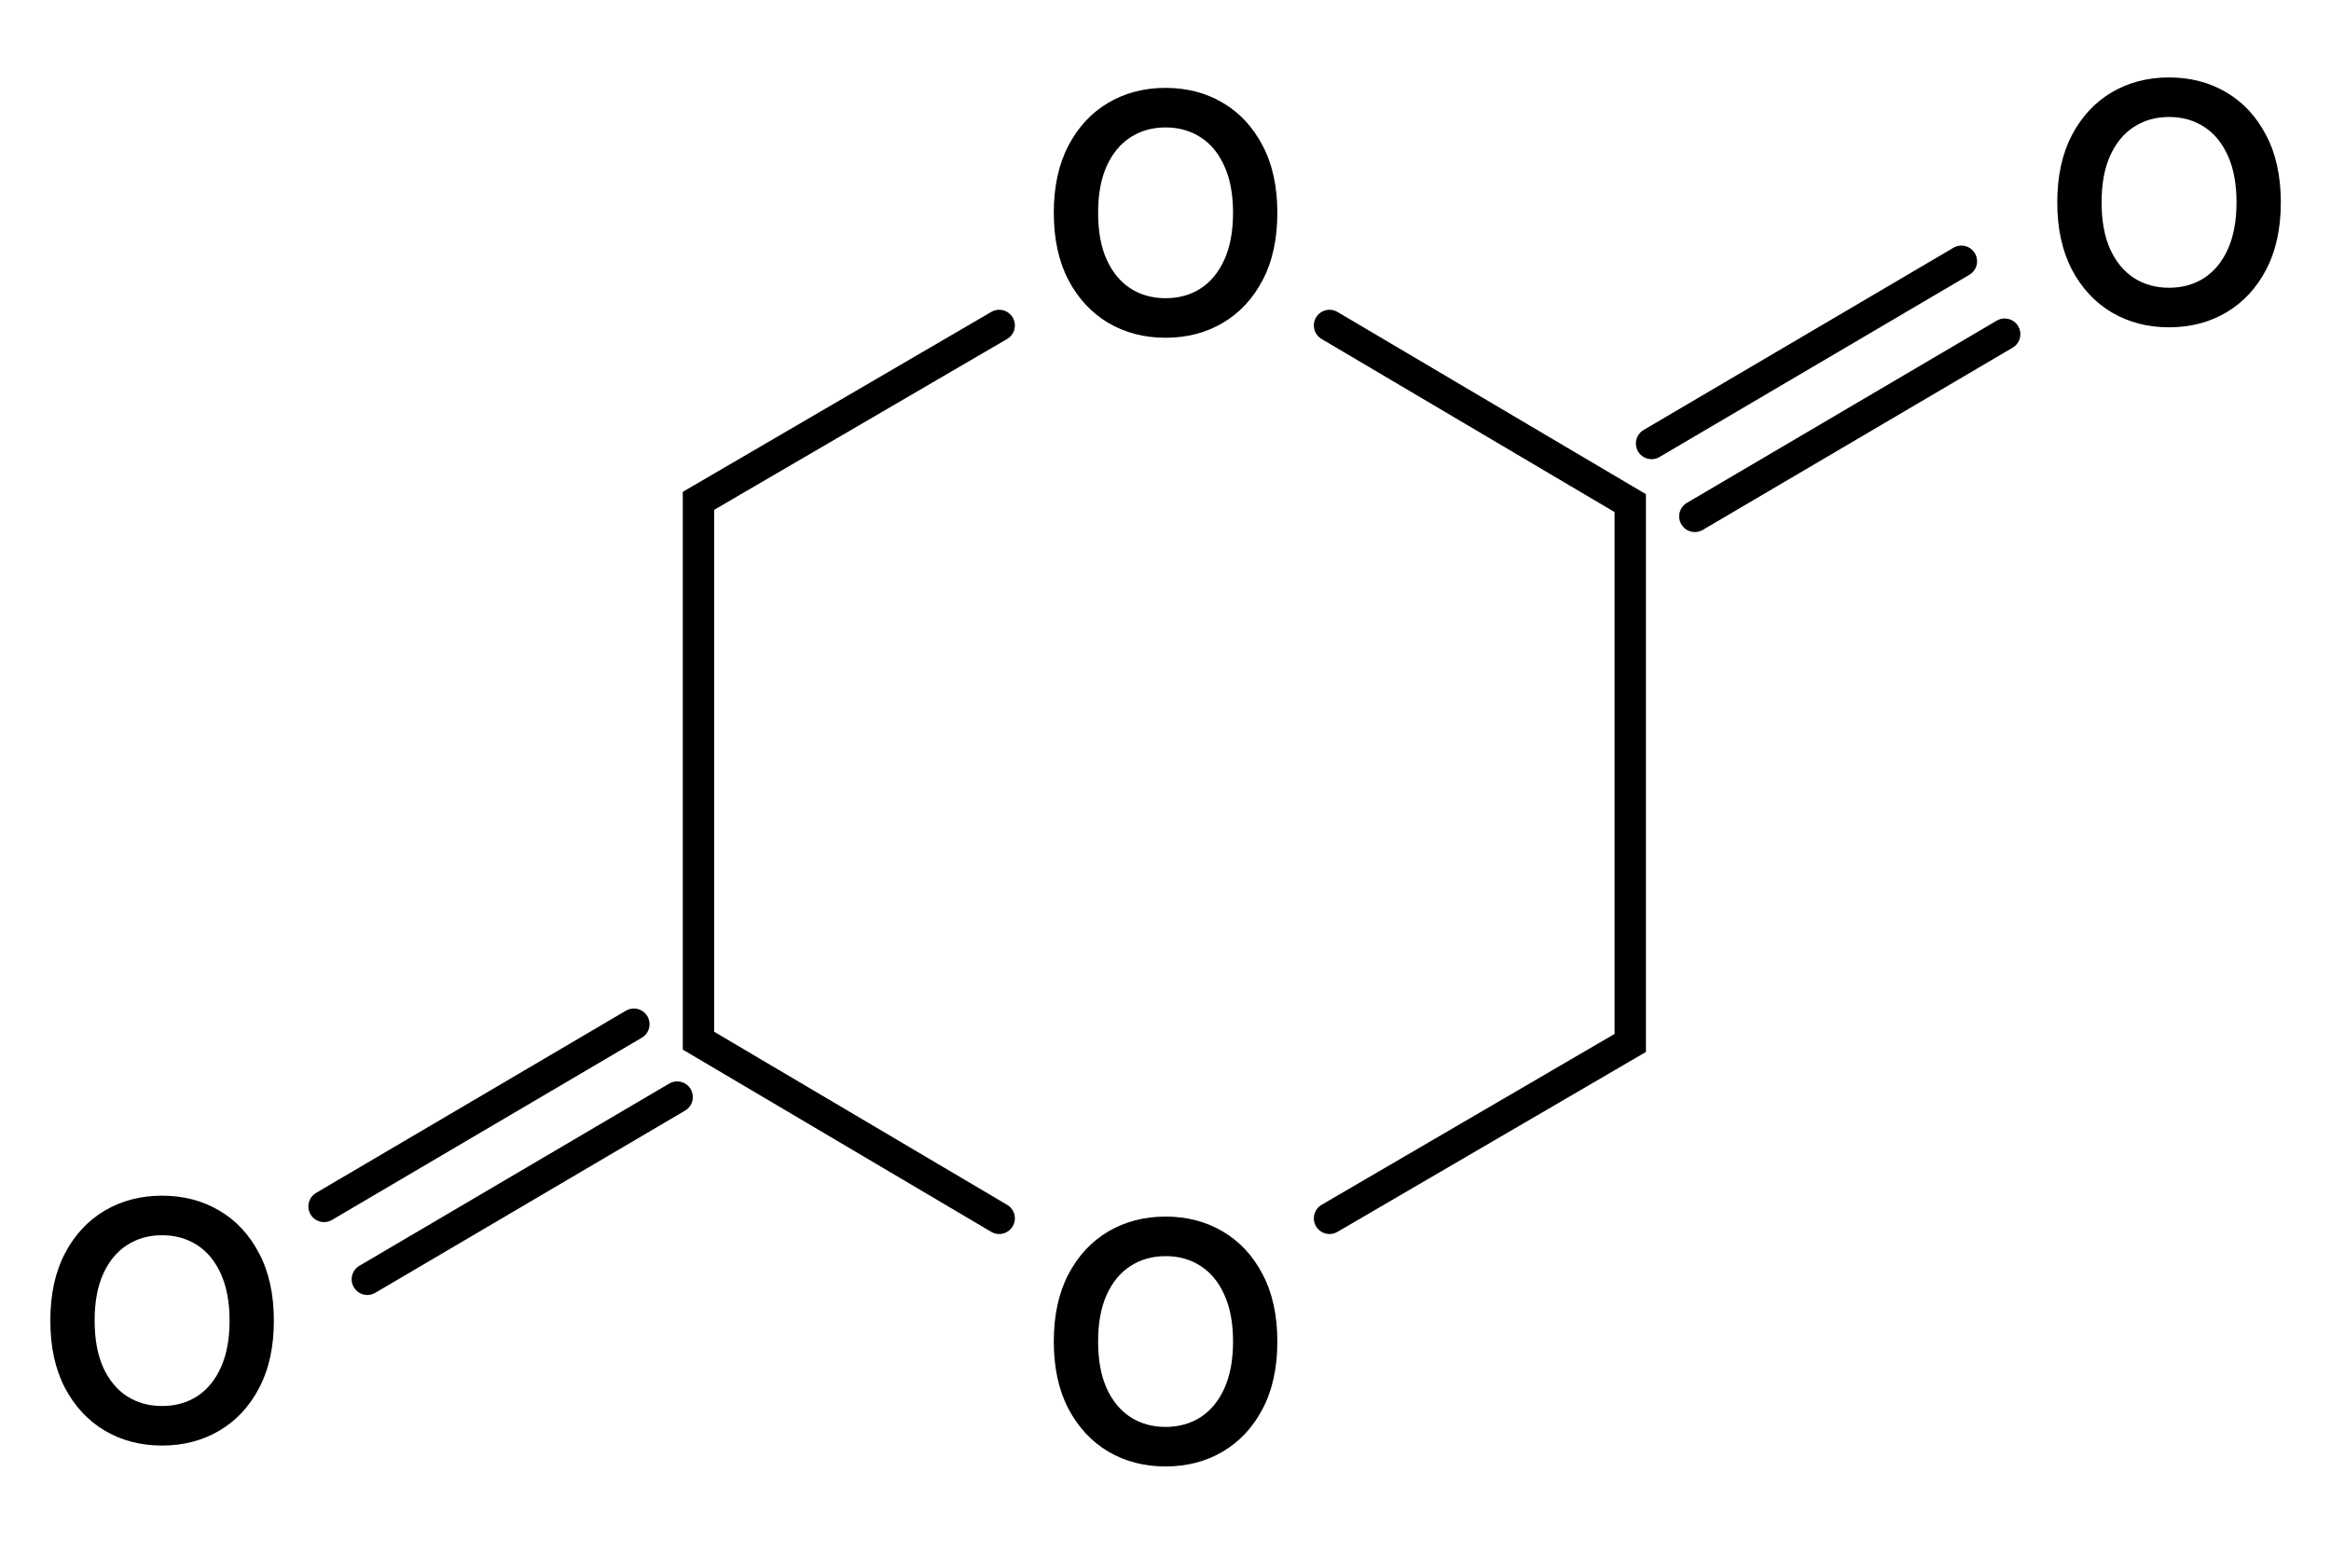
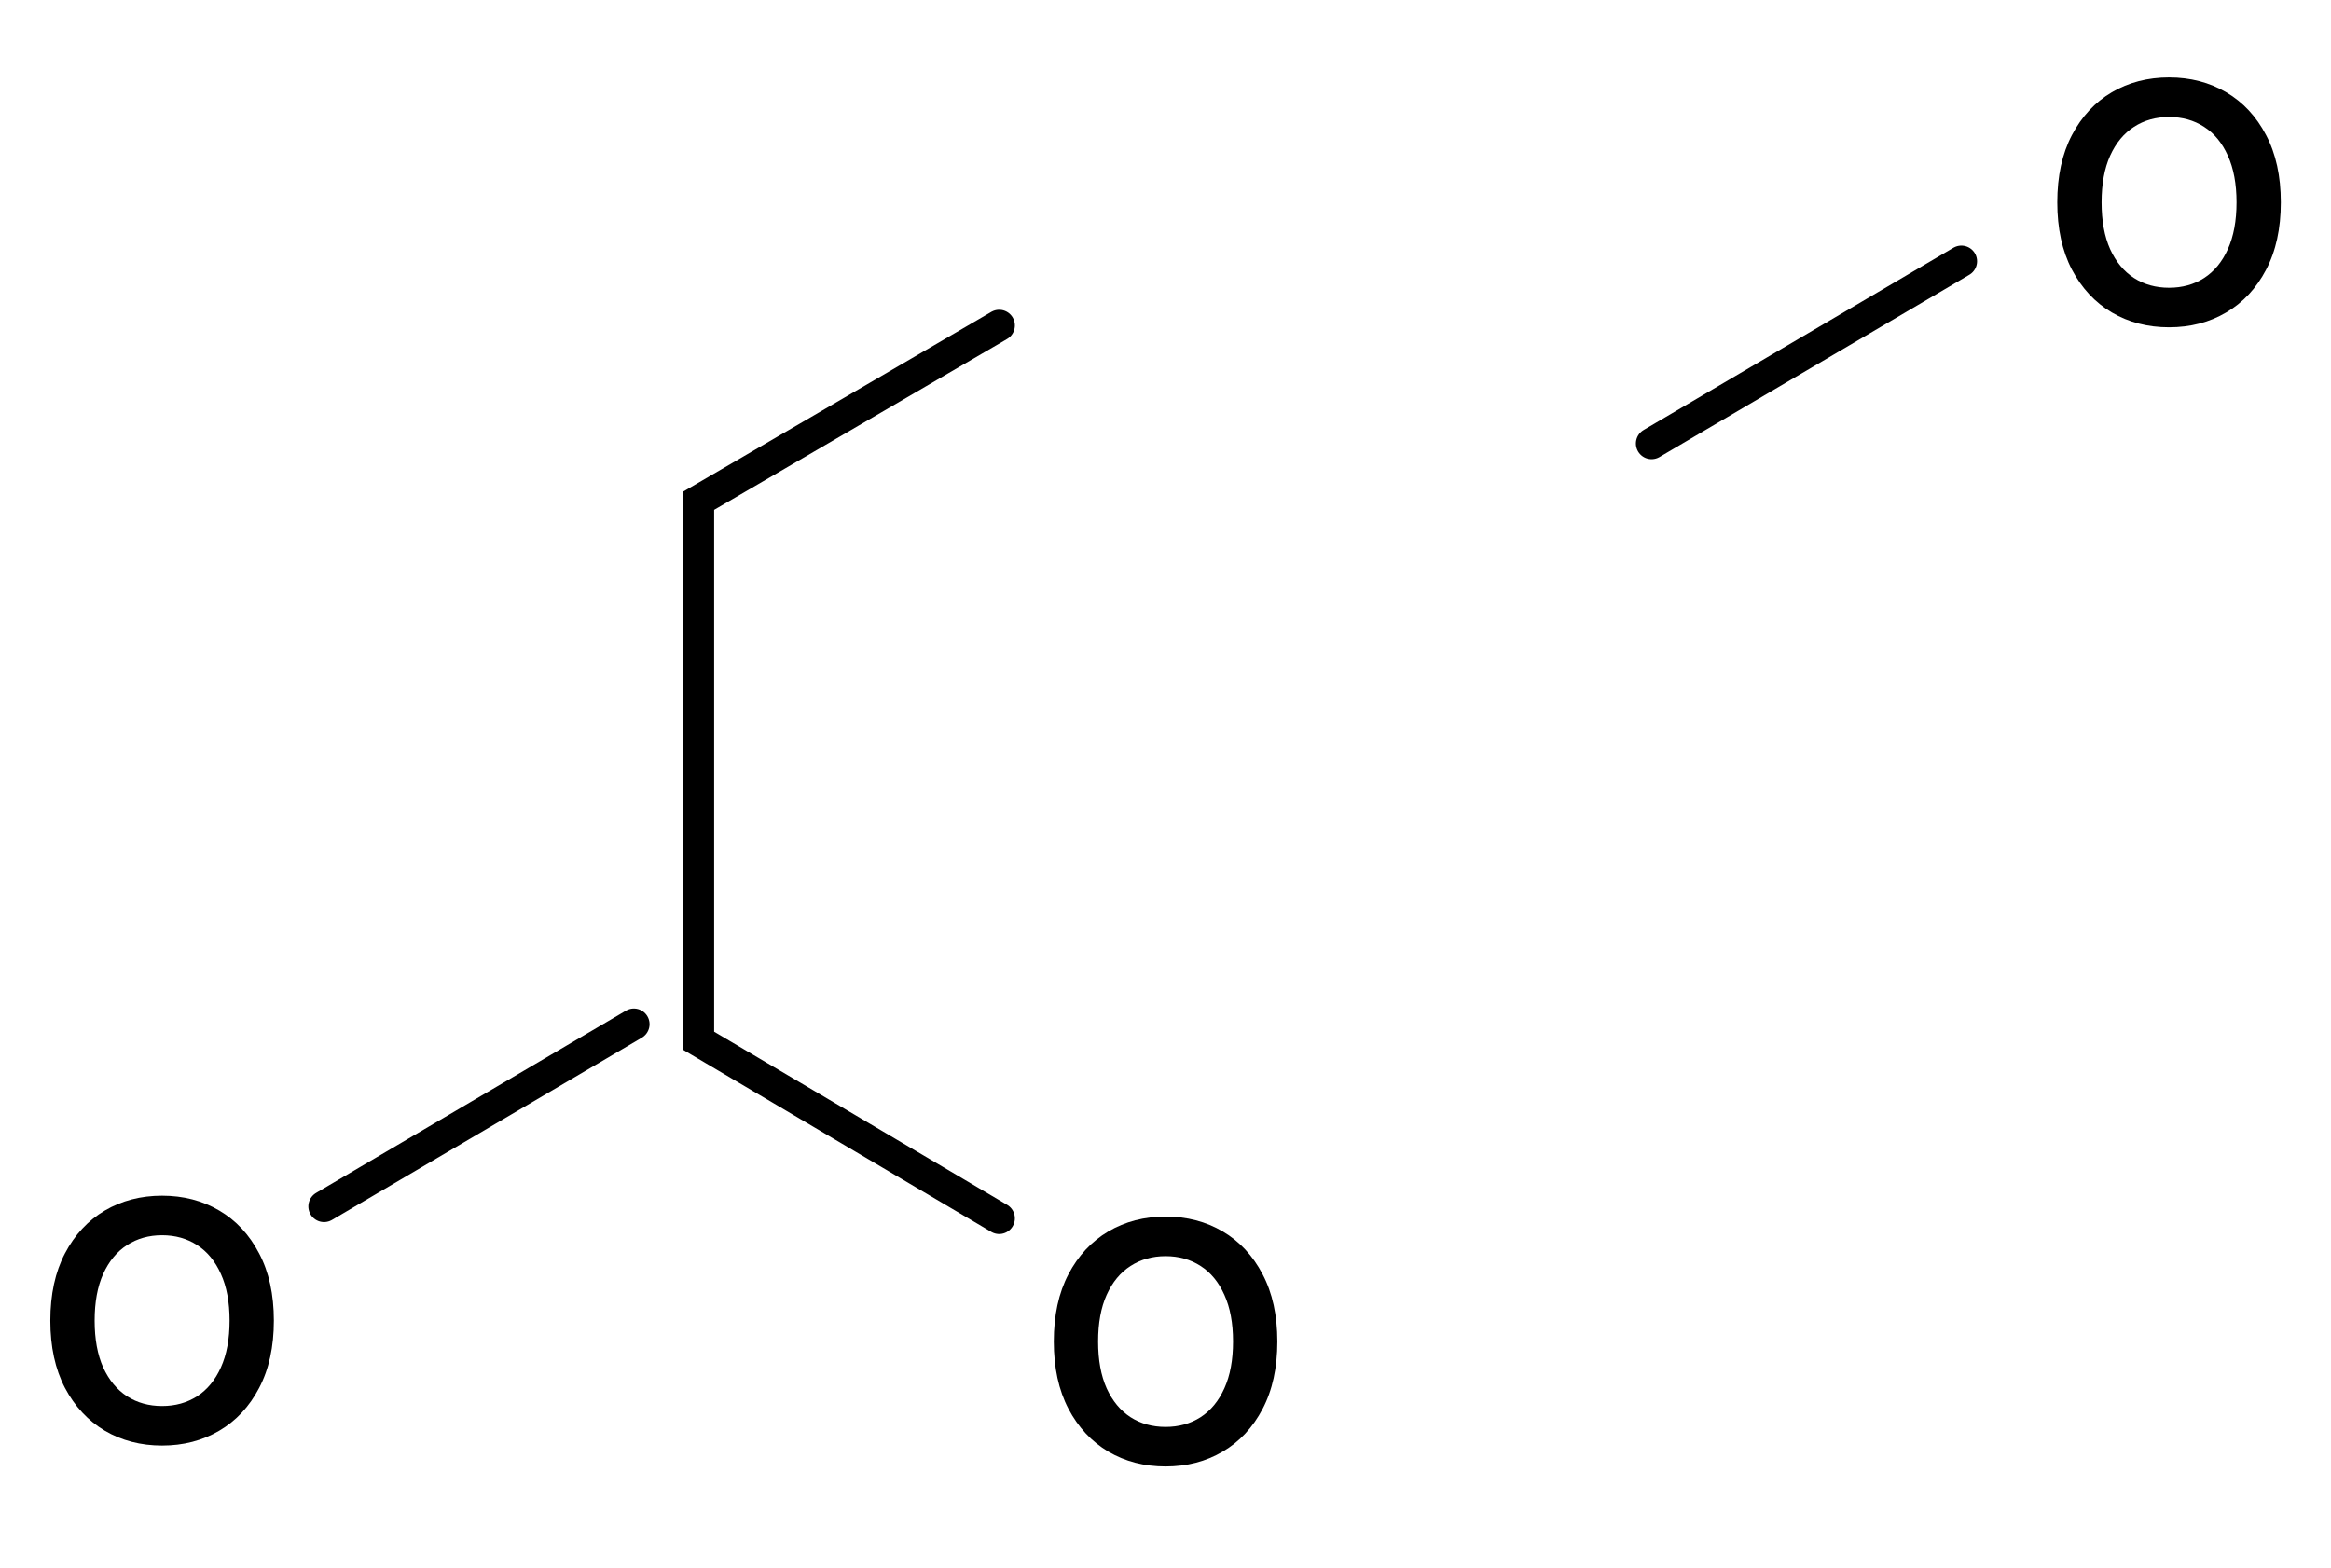
<svg xmlns="http://www.w3.org/2000/svg" width="223" height="150" viewBox="0 0 223 150" fill="none">
-   <path d="M122.2 20.364C122.2 22.871 121.731 25.019 120.791 26.807C119.859 28.587 118.587 29.951 116.973 30.898C115.367 31.845 113.545 32.318 111.507 32.318C109.469 32.318 107.643 31.845 106.03 30.898C104.424 29.943 103.151 28.576 102.212 26.796C101.28 25.008 100.814 22.864 100.814 20.364C100.814 17.856 101.28 15.712 102.212 13.932C103.151 12.144 104.424 10.777 106.03 9.83C107.643 8.883 109.469 8.409 111.507 8.409C113.545 8.409 115.367 8.883 116.973 9.83C118.587 10.777 119.859 12.144 120.791 13.932C121.731 15.712 122.2 17.856 122.2 20.364ZM117.962 20.364C117.962 18.599 117.685 17.11 117.132 15.898C116.587 14.678 115.829 13.758 114.859 13.136C113.89 12.508 112.772 12.193 111.507 12.193C110.242 12.193 109.125 12.508 108.155 13.136C107.185 13.758 106.424 14.678 105.871 15.898C105.325 17.11 105.053 18.599 105.053 20.364C105.053 22.129 105.325 23.621 105.871 24.841C106.424 26.053 107.185 26.974 108.155 27.602C109.125 28.224 110.242 28.534 111.507 28.534C112.772 28.534 113.89 28.224 114.859 27.602C115.829 26.974 116.587 26.053 117.132 24.841C117.685 23.621 117.962 22.129 117.962 20.364Z" fill="black" />
  <path d="M122.2 128.364C122.2 130.871 121.731 133.019 120.791 134.807C119.859 136.587 118.587 137.951 116.973 138.898C115.367 139.845 113.545 140.318 111.507 140.318C109.469 140.318 107.643 139.845 106.03 138.898C104.424 137.943 103.151 136.576 102.212 134.795C101.28 133.008 100.814 130.864 100.814 128.364C100.814 125.856 101.28 123.712 102.212 121.932C103.151 120.144 104.424 118.777 106.03 117.83C107.643 116.883 109.469 116.409 111.507 116.409C113.545 116.409 115.367 116.883 116.973 117.83C118.587 118.777 119.859 120.144 120.791 121.932C121.731 123.712 122.2 125.856 122.2 128.364ZM117.962 128.364C117.962 126.598 117.685 125.11 117.132 123.898C116.587 122.678 115.829 121.758 114.859 121.136C113.89 120.508 112.772 120.193 111.507 120.193C110.242 120.193 109.125 120.508 108.155 121.136C107.185 121.758 106.424 122.678 105.871 123.898C105.325 125.11 105.053 126.598 105.053 128.364C105.053 130.129 105.325 131.621 105.871 132.841C106.424 134.053 107.185 134.973 108.155 135.602C109.125 136.223 110.242 136.534 111.507 136.534C112.772 136.534 113.89 136.223 114.859 135.602C115.829 134.973 116.587 134.053 117.132 132.841C117.685 131.621 117.962 130.129 117.962 128.364Z" fill="black" />
  <path d="M218.2 19.364C218.2 21.871 217.731 24.019 216.791 25.807C215.859 27.587 214.587 28.951 212.973 29.898C211.367 30.845 209.545 31.318 207.507 31.318C205.469 31.318 203.643 30.845 202.03 29.898C200.424 28.943 199.151 27.576 198.212 25.796C197.28 24.008 196.814 21.864 196.814 19.364C196.814 16.856 197.28 14.712 198.212 12.932C199.151 11.144 200.424 9.777 202.03 8.83C203.643 7.883 205.469 7.409 207.507 7.409C209.545 7.409 211.367 7.883 212.973 8.83C214.587 9.777 215.859 11.144 216.791 12.932C217.731 14.712 218.2 16.856 218.2 19.364ZM213.962 19.364C213.962 17.599 213.685 16.11 213.132 14.898C212.587 13.678 211.829 12.758 210.859 12.136C209.89 11.508 208.772 11.193 207.507 11.193C206.242 11.193 205.125 11.508 204.155 12.136C203.185 12.758 202.424 13.678 201.871 14.898C201.325 16.11 201.053 17.599 201.053 19.364C201.053 21.129 201.325 22.621 201.871 23.841C202.424 25.053 203.185 25.974 204.155 26.602C205.125 27.224 206.242 27.534 207.507 27.534C208.772 27.534 209.89 27.224 210.859 26.602C211.829 25.974 212.587 25.053 213.132 23.841C213.685 22.621 213.962 21.129 213.962 19.364Z" fill="black" />
  <path d="M26.2 126.364C26.2 128.871 25.731 131.019 24.791 132.807C23.859 134.587 22.587 135.951 20.973 136.898C19.367 137.845 17.545 138.318 15.507 138.318C13.469 138.318 11.643 137.845 10.03 136.898C8.424 135.943 7.151 134.576 6.212 132.795C5.28 131.008 4.814 128.864 4.814 126.364C4.814 123.856 5.28 121.712 6.212 119.932C7.151 118.144 8.424 116.777 10.03 115.83C11.643 114.883 13.469 114.409 15.507 114.409C17.545 114.409 19.367 114.883 20.973 115.83C22.587 116.777 23.859 118.144 24.791 119.932C25.731 121.712 26.2 123.856 26.2 126.364ZM21.962 126.364C21.962 124.598 21.685 123.11 21.132 121.898C20.587 120.678 19.829 119.758 18.859 119.136C17.89 118.508 16.772 118.193 15.507 118.193C14.242 118.193 13.124 118.508 12.155 119.136C11.185 119.758 10.424 120.678 9.871 121.898C9.325 123.11 9.053 124.598 9.053 126.364C9.053 128.129 9.325 129.621 9.871 130.841C10.424 132.053 11.185 132.973 12.155 133.602C13.124 134.223 14.242 134.534 15.507 134.534C16.772 134.534 17.89 134.223 18.859 133.602C19.829 132.973 20.587 132.053 21.132 130.841C21.685 129.621 21.962 128.129 21.962 126.364Z" fill="black" />
  <path d="M95.59 31.141L66.82 47.923V99.577L95.59 116.577" stroke="black" stroke-width="3" stroke-linecap="round" />
-   <path d="M127.192 116.577L155.961 99.795L155.961 48.141L127.192 31.141" stroke="black" stroke-width="3" stroke-linecap="round" />
  <path d="M60.641 98L31 115.436" stroke="black" stroke-width="3" stroke-linecap="round" />
  <path d="M187.641 25L158 42.436" stroke="black" stroke-width="3" stroke-linecap="round" />
-   <path d="M64.782 104.974L35.141 122.41" stroke="black" stroke-width="3" stroke-linecap="round" />
-   <path d="M191.782 31.974L162.141 49.41" stroke="black" stroke-width="3" stroke-linecap="round" />
</svg>